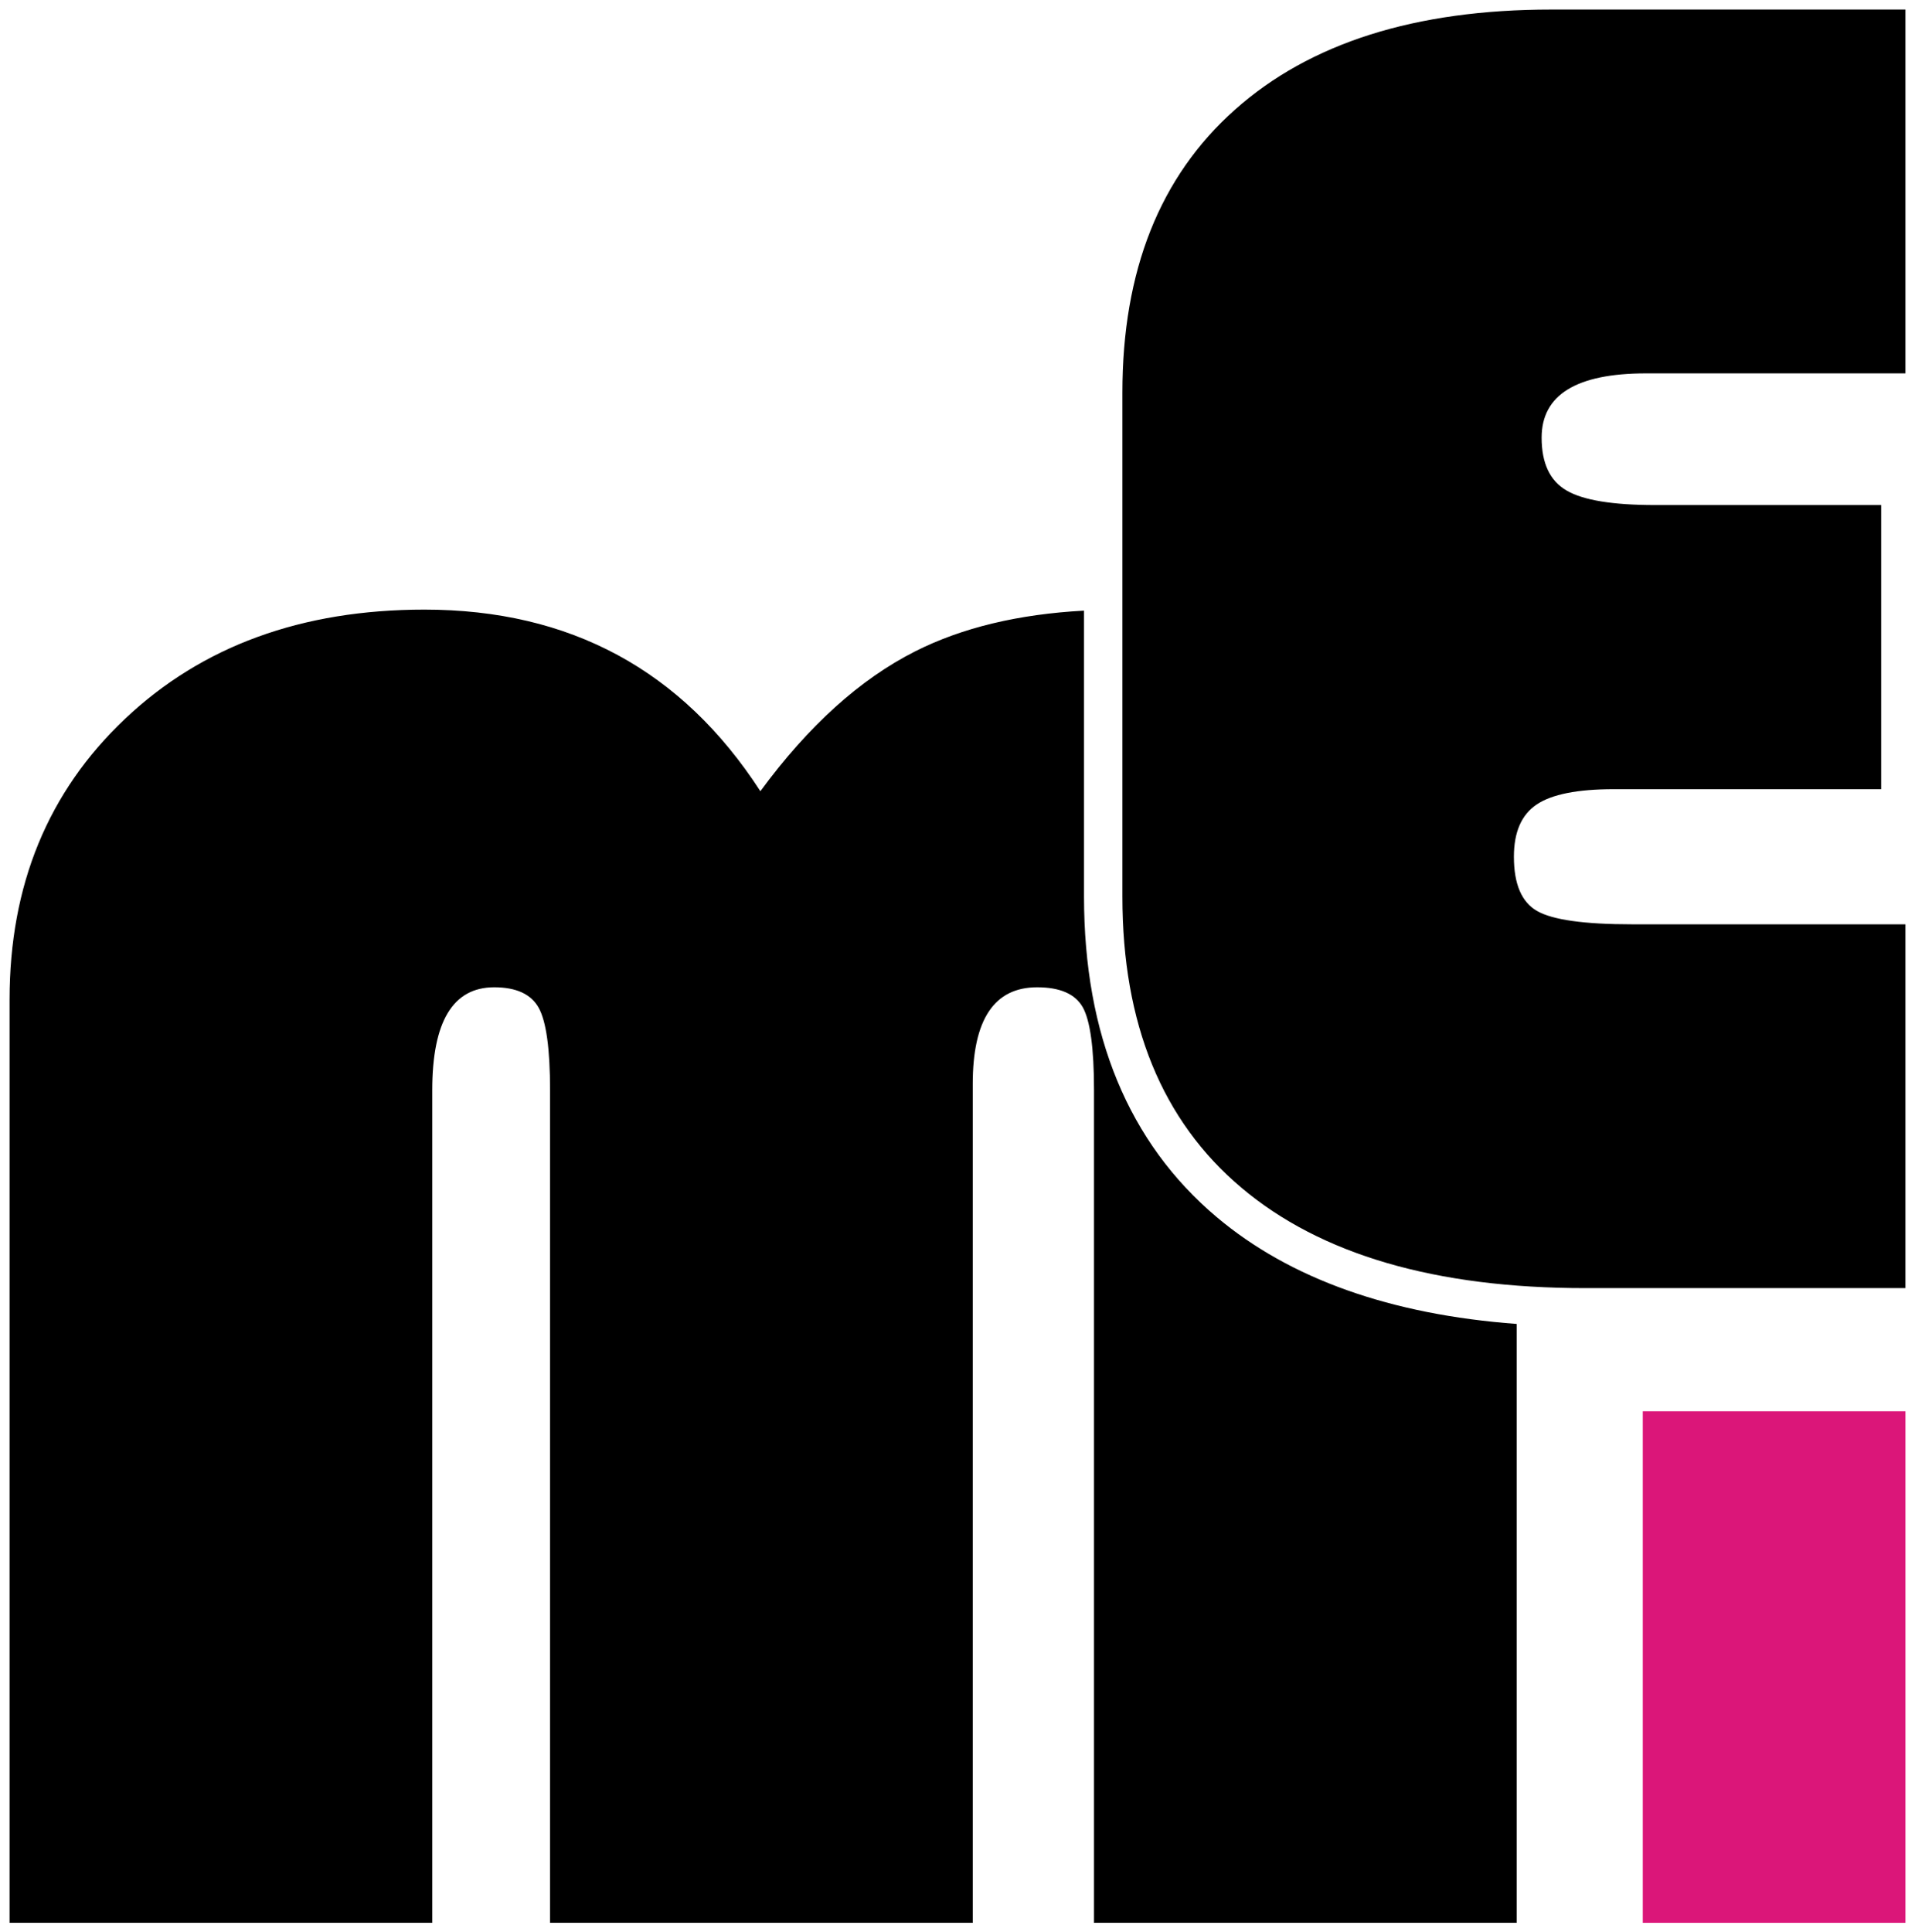
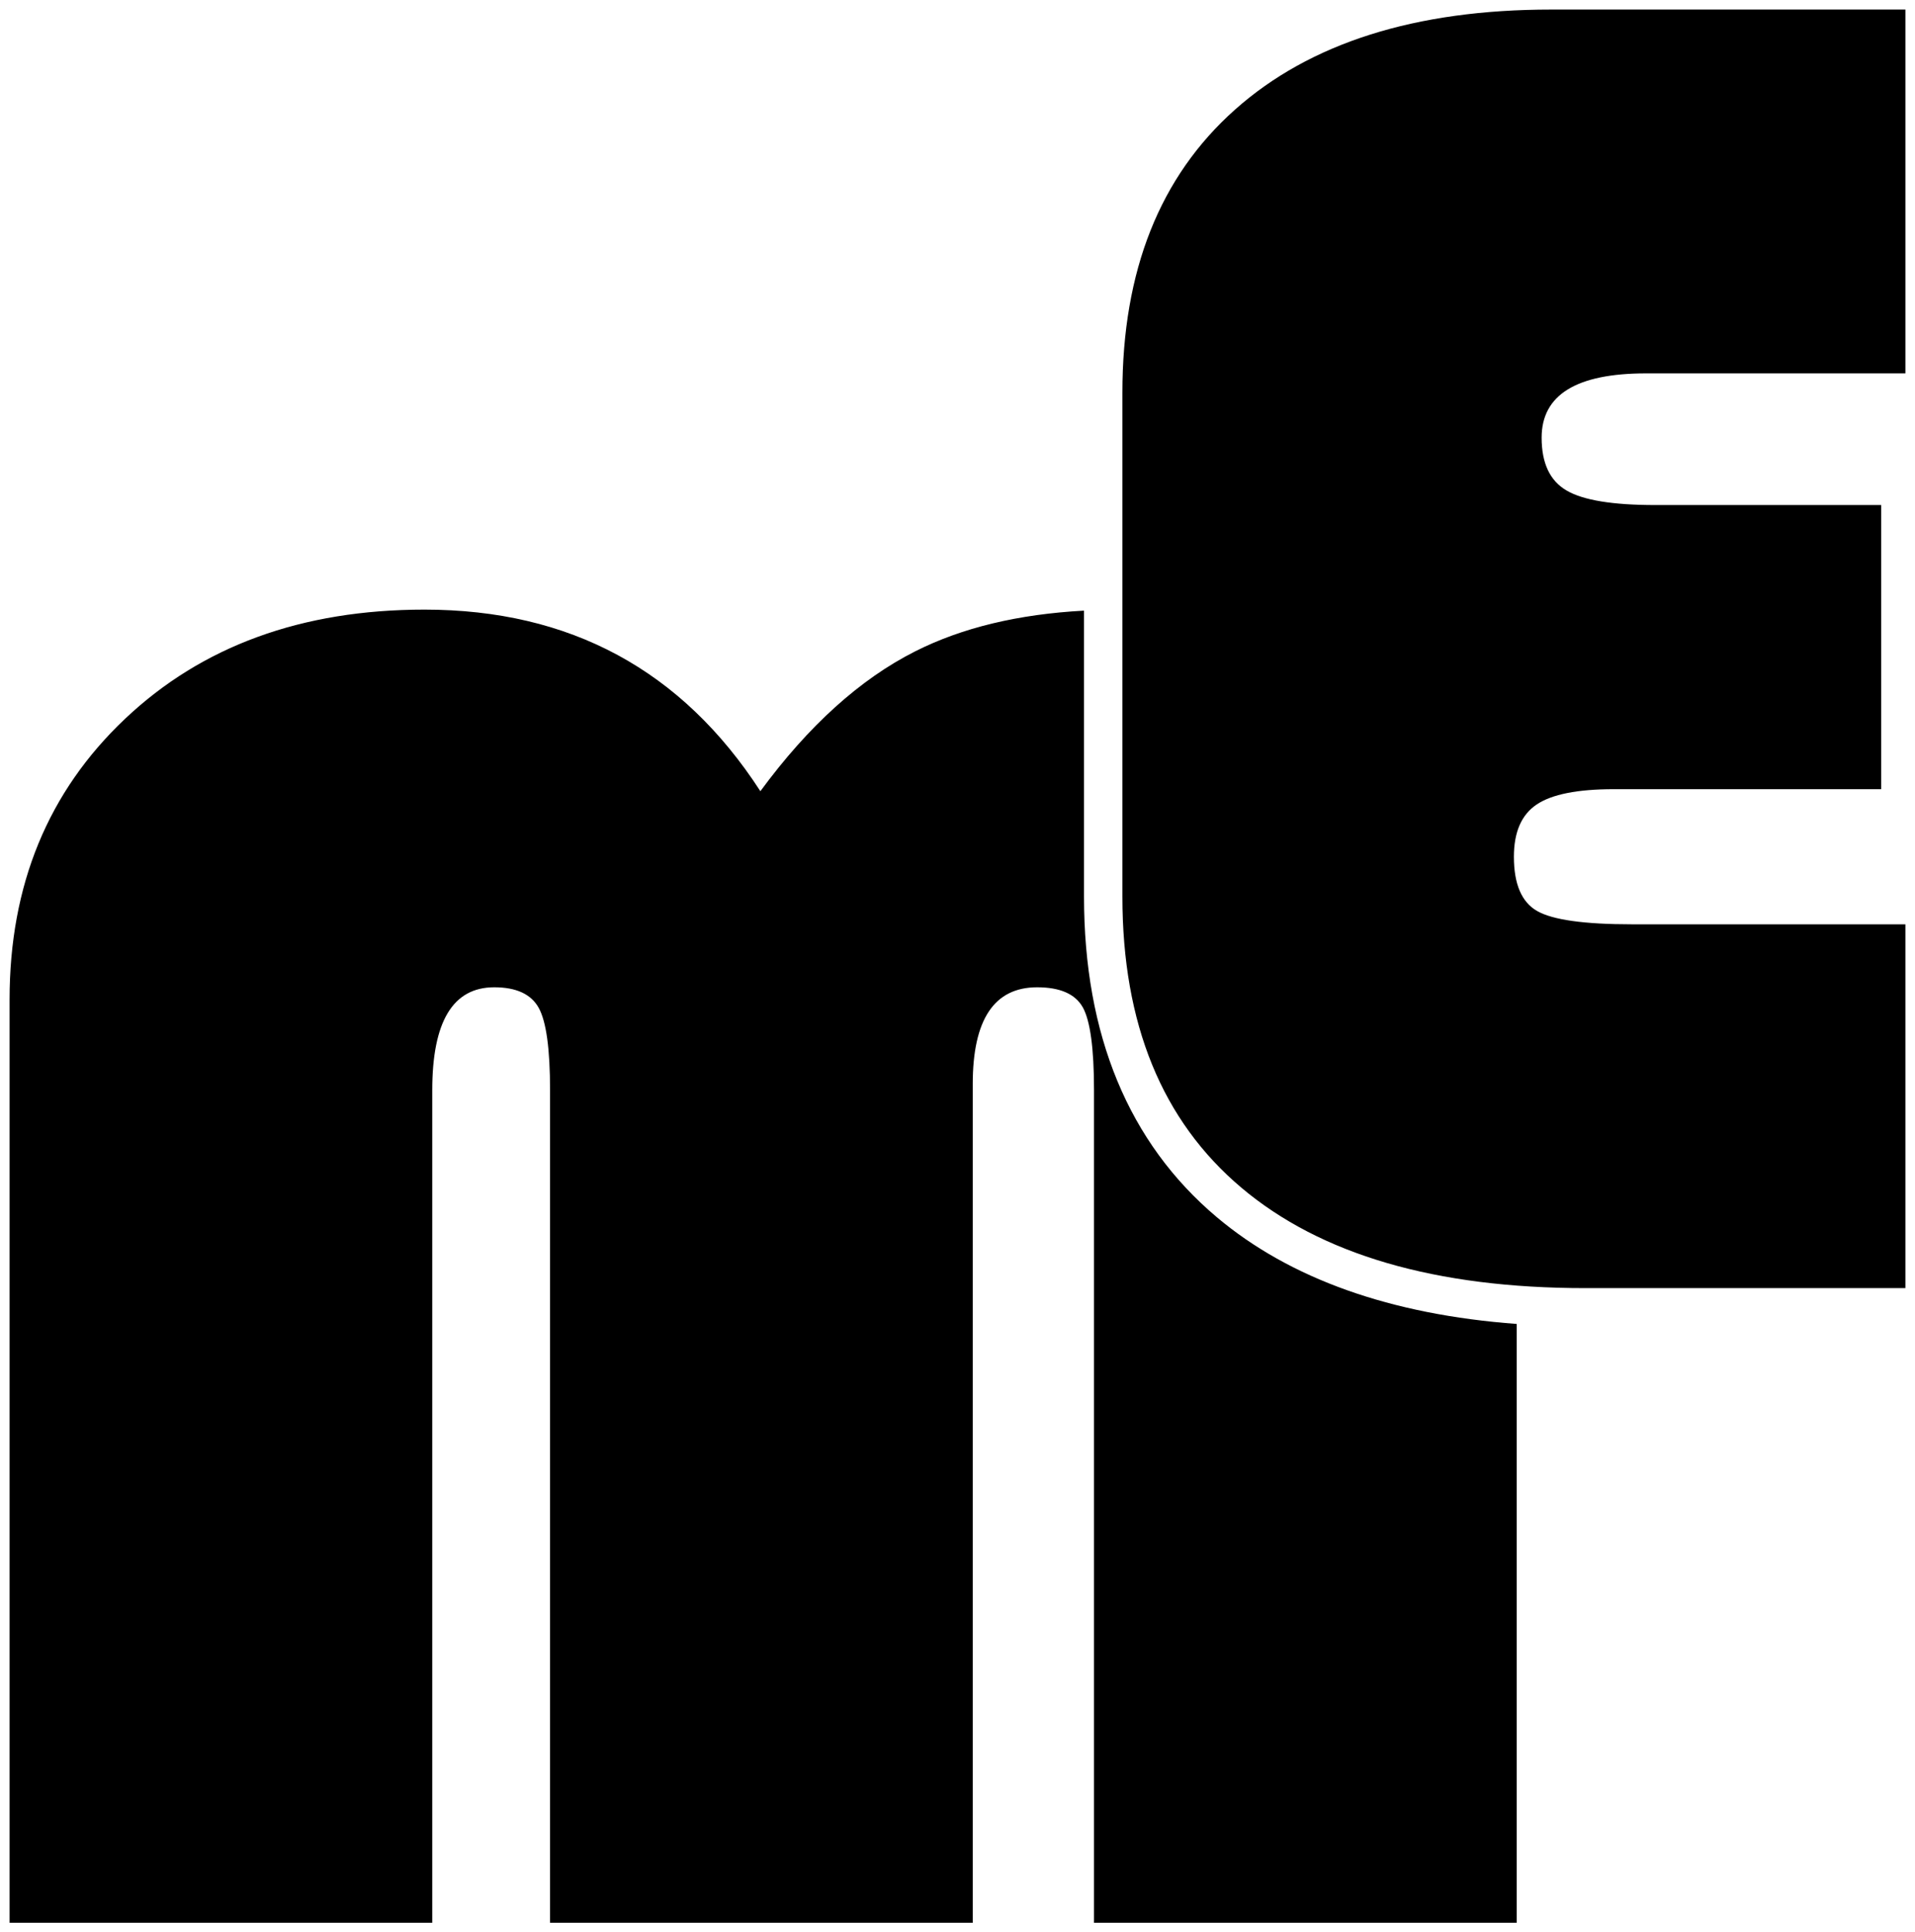
<svg xmlns="http://www.w3.org/2000/svg" id="Layer_1" version="1.1" viewBox="0 0 566.929 572.031">
  <defs>
    <style>
      .st0 {
        fill: #db1679;
      }
    </style>
  </defs>
  <path d="M360.203,360.293c21.677,18.271,51.508,28.855,88.811,31.625v177.285h-125.136v-246.459c0-12.436-1.123-20.626-3.332-24.568-2.228-3.942-6.732-5.914-13.512-5.914-12.708,0-19.056,9.553-19.056,28.625v248.316h-125.136v-246.459c0-12.228-1.121-20.368-3.364-24.407-2.245-4.039-6.637-6.075-13.159-6.075-12.244,0-18.351,10.159-18.351,30.482v246.459H2.835v-273.317c0-33.834,11.377-61.528,34.169-83.083,22.774-21.556,52.325-32.341,88.658-32.341,43.095,0,76.238,17.917,99.445,53.753,14.23-19.36,29.504-33.159,45.819-41.396,13.888-7.013,30.567-11.011,49.993-12.054v84.663c0,40.97,13.217,72.888,39.283,94.866M490.004,149.506c-12.581,0-21.333-1.428-26.237-4.312-4.92-2.867-7.372-8.076-7.372-15.624,0-12.694,10.304-19.042,30.916-19.042h76.782V2.829h-104.847c-40.257,0-71.478,9.89-93.674,29.666-22.198,19.776-33.288,47.663-33.288,83.691v149.239c0,37.648,11.747,66.366,35.242,86.176,23.495,19.808,57.44,29.714,101.865,29.714h94.701v-107.698h-80.95c-14.151,0-23.511-1.315-28.094-3.944-4.584-2.627-6.861-7.981-6.861-16.058,0-7.277,2.228-12.421,6.716-15.45s12.1-4.55,22.853-4.55h79.157v-84.108h-66.91Z" />
-   <rect class="st0" x="486.335" y="417.775" width="77.759" height="151.428" />
</svg>